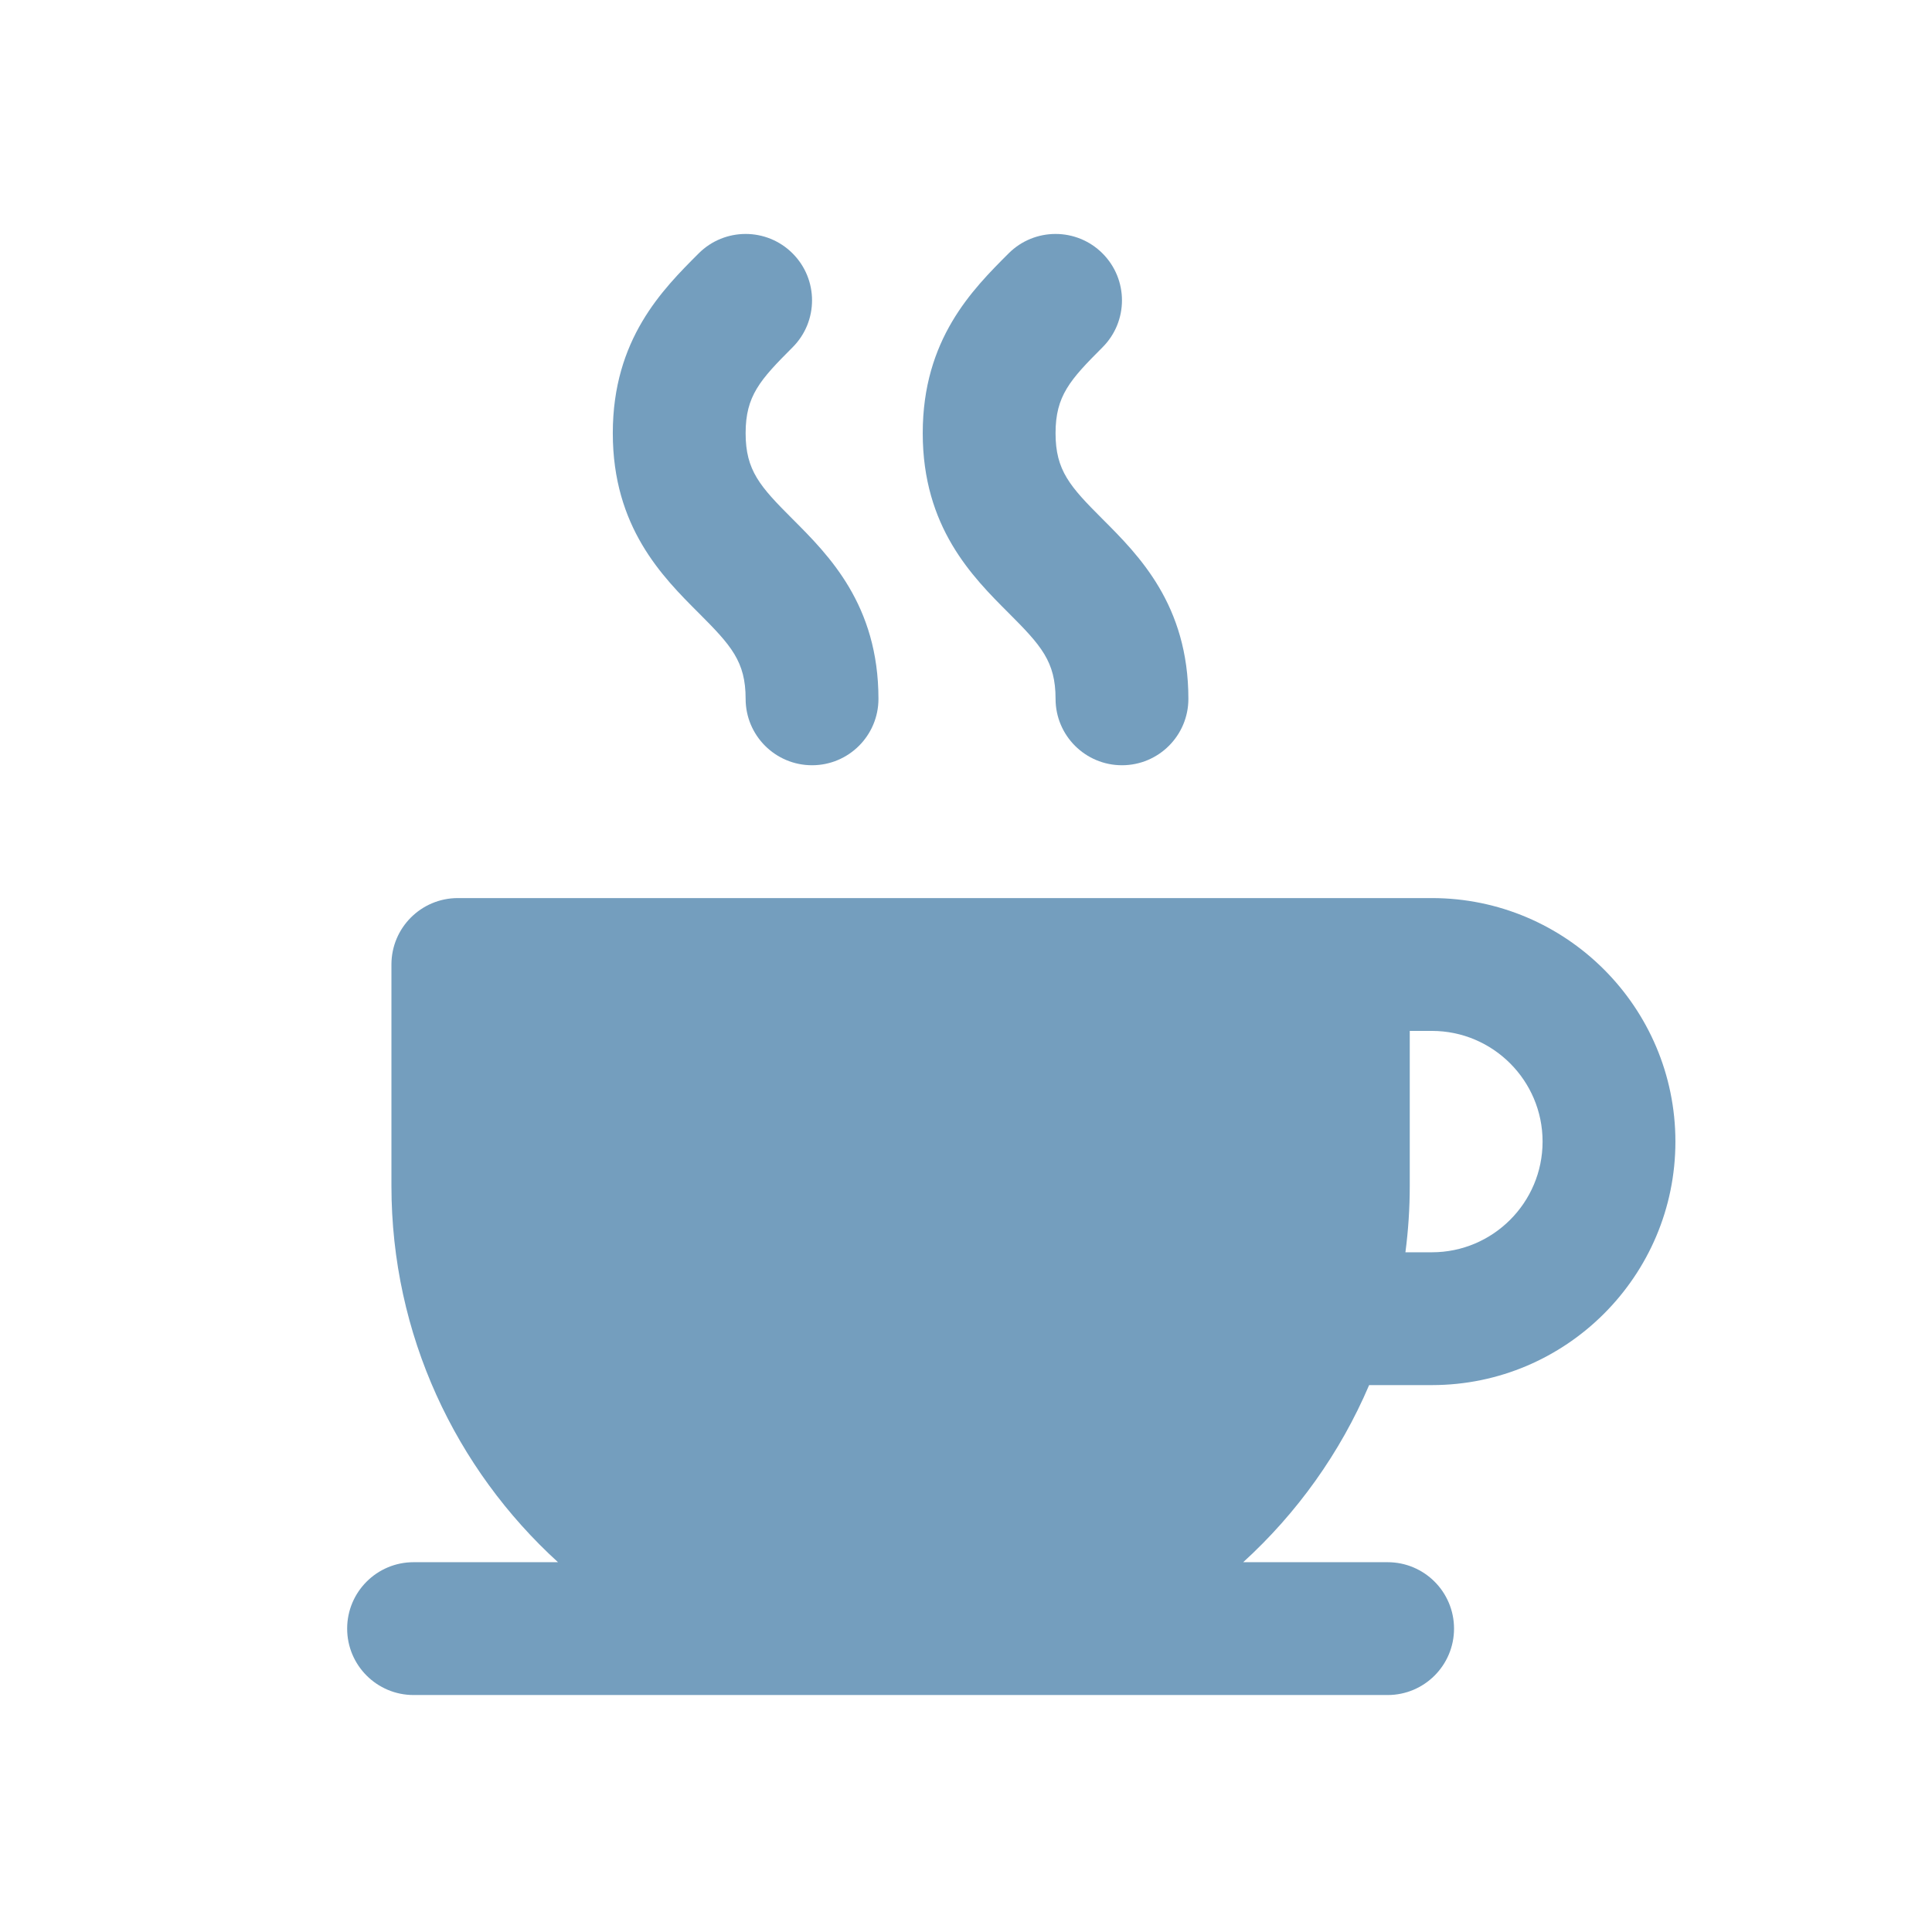
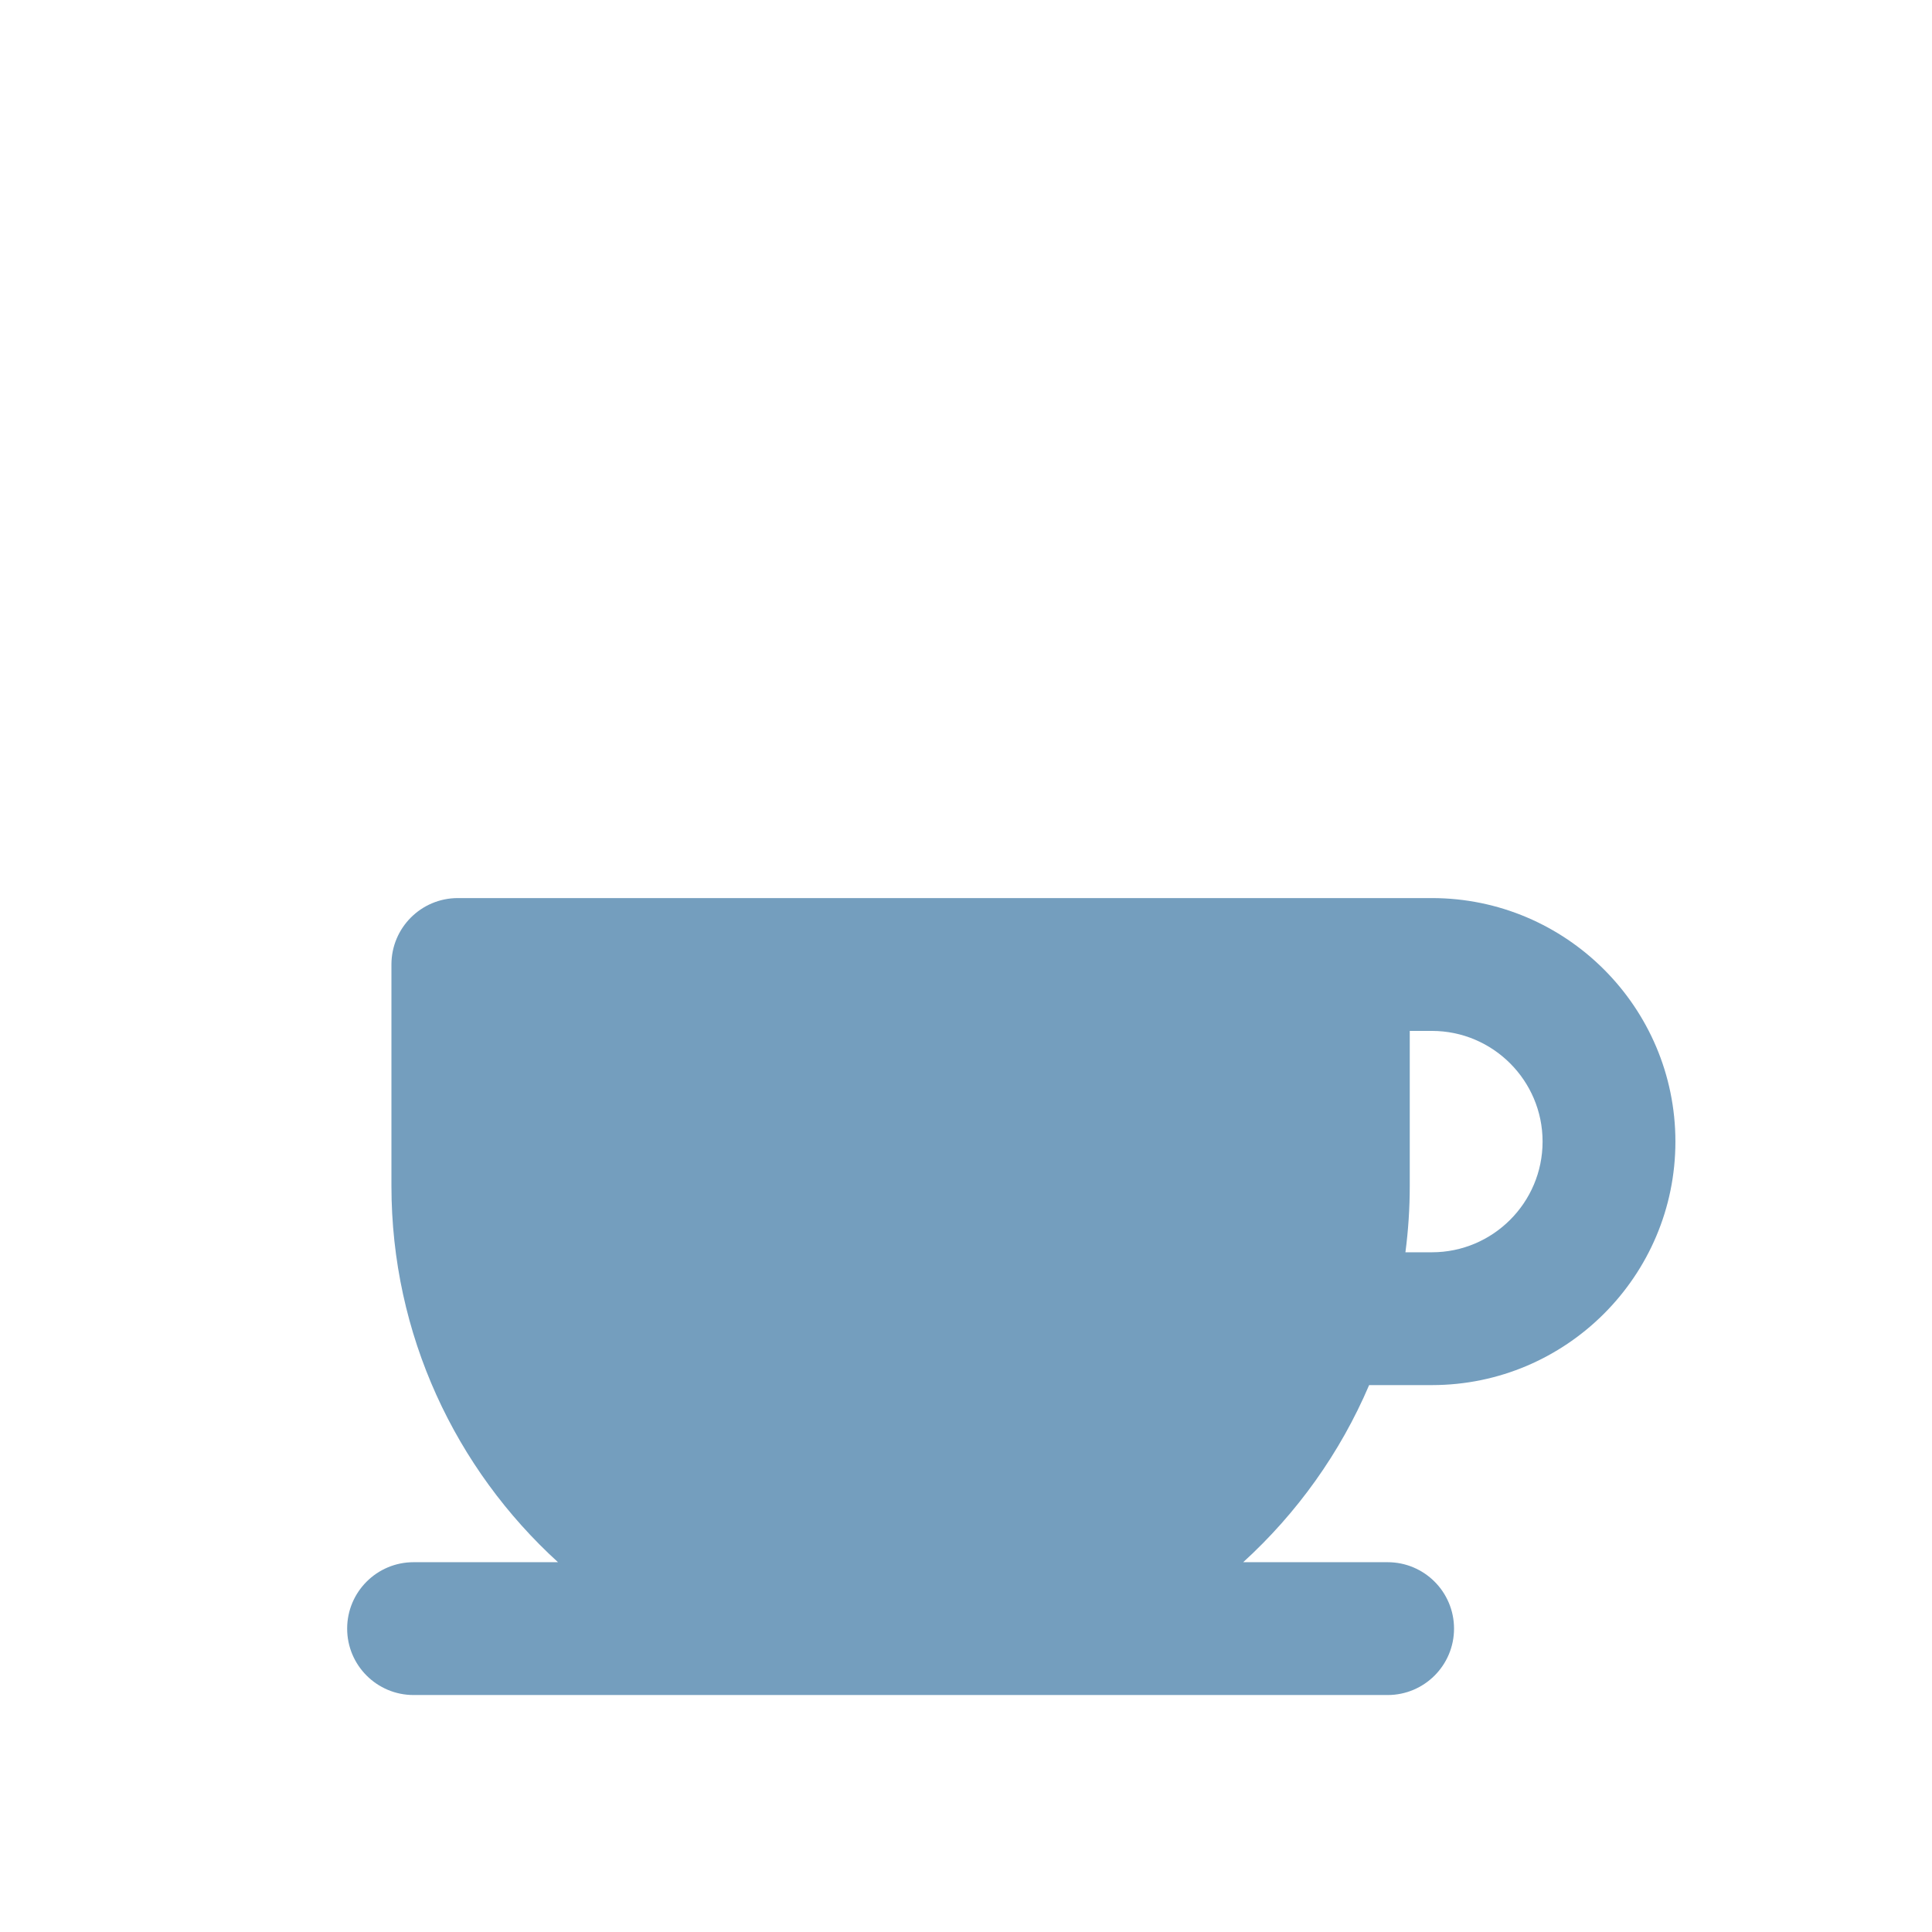
<svg xmlns="http://www.w3.org/2000/svg" width="256" height="256" viewBox="0 0 256 256" fill="none">
-   <path d="M105.02 68.776C100.705 64.462 98.798 62.346 98.799 57.399C98.798 52.453 100.706 50.337 105.022 46.021C108.459 42.585 108.459 37.014 105.023 33.578C101.587 30.14 96.014 30.142 92.577 33.577C87.775 38.378 81.197 44.955 81.199 57.398C81.197 69.844 87.774 76.42 92.577 81.22C96.891 85.536 98.799 87.653 98.799 92.599C98.799 97.459 102.739 101.399 107.599 101.399C112.459 101.399 116.4 97.46 116.4 92.599C116.399 80.154 109.822 73.577 105.02 68.776Z" fill="#749EBE" />
-   <path d="M146.087 68.776C141.773 64.462 139.866 62.346 139.866 57.399C139.866 52.453 141.774 50.337 146.089 46.021C149.526 42.585 149.526 37.014 146.09 33.578C142.654 30.14 137.081 30.142 133.644 33.577C128.843 38.378 122.265 44.955 122.267 57.398C122.265 69.844 128.841 76.42 133.644 81.22C137.959 85.536 139.867 87.653 139.867 92.599C139.867 97.459 143.807 101.399 148.667 101.399C153.527 101.399 157.467 97.46 157.467 92.599C157.467 80.154 150.89 73.577 146.087 68.776Z" fill="#749EBE" />
  <path d="M181.417 183.534H189.733C189.742 183.534 189.748 183.533 189.756 183.533C207.537 183.521 222 169.051 222 151.267C222 133.475 207.525 119 189.733 119H178H60.667C55.807 119 51.867 122.941 51.867 127.8V157.133C51.867 176.869 60.385 194.651 73.938 207H54.8C49.94 207 46 210.939 46 215.8C46 220.659 49.94 224.6 54.8 224.6H119.333H183.867C188.727 224.6 192.667 220.659 192.667 215.8C192.667 210.94 188.727 207 183.867 207H164.729C171.852 200.51 177.581 192.52 181.417 183.534ZM186.8 157.134V136.601H189.734C197.821 136.601 204.4 143.18 204.4 151.267C204.4 159.355 197.821 165.934 189.734 165.934C189.729 165.934 189.726 165.934 189.722 165.934H186.226C186.603 163.053 186.8 160.116 186.8 157.134Z" fill="#749EBE" />
</svg>